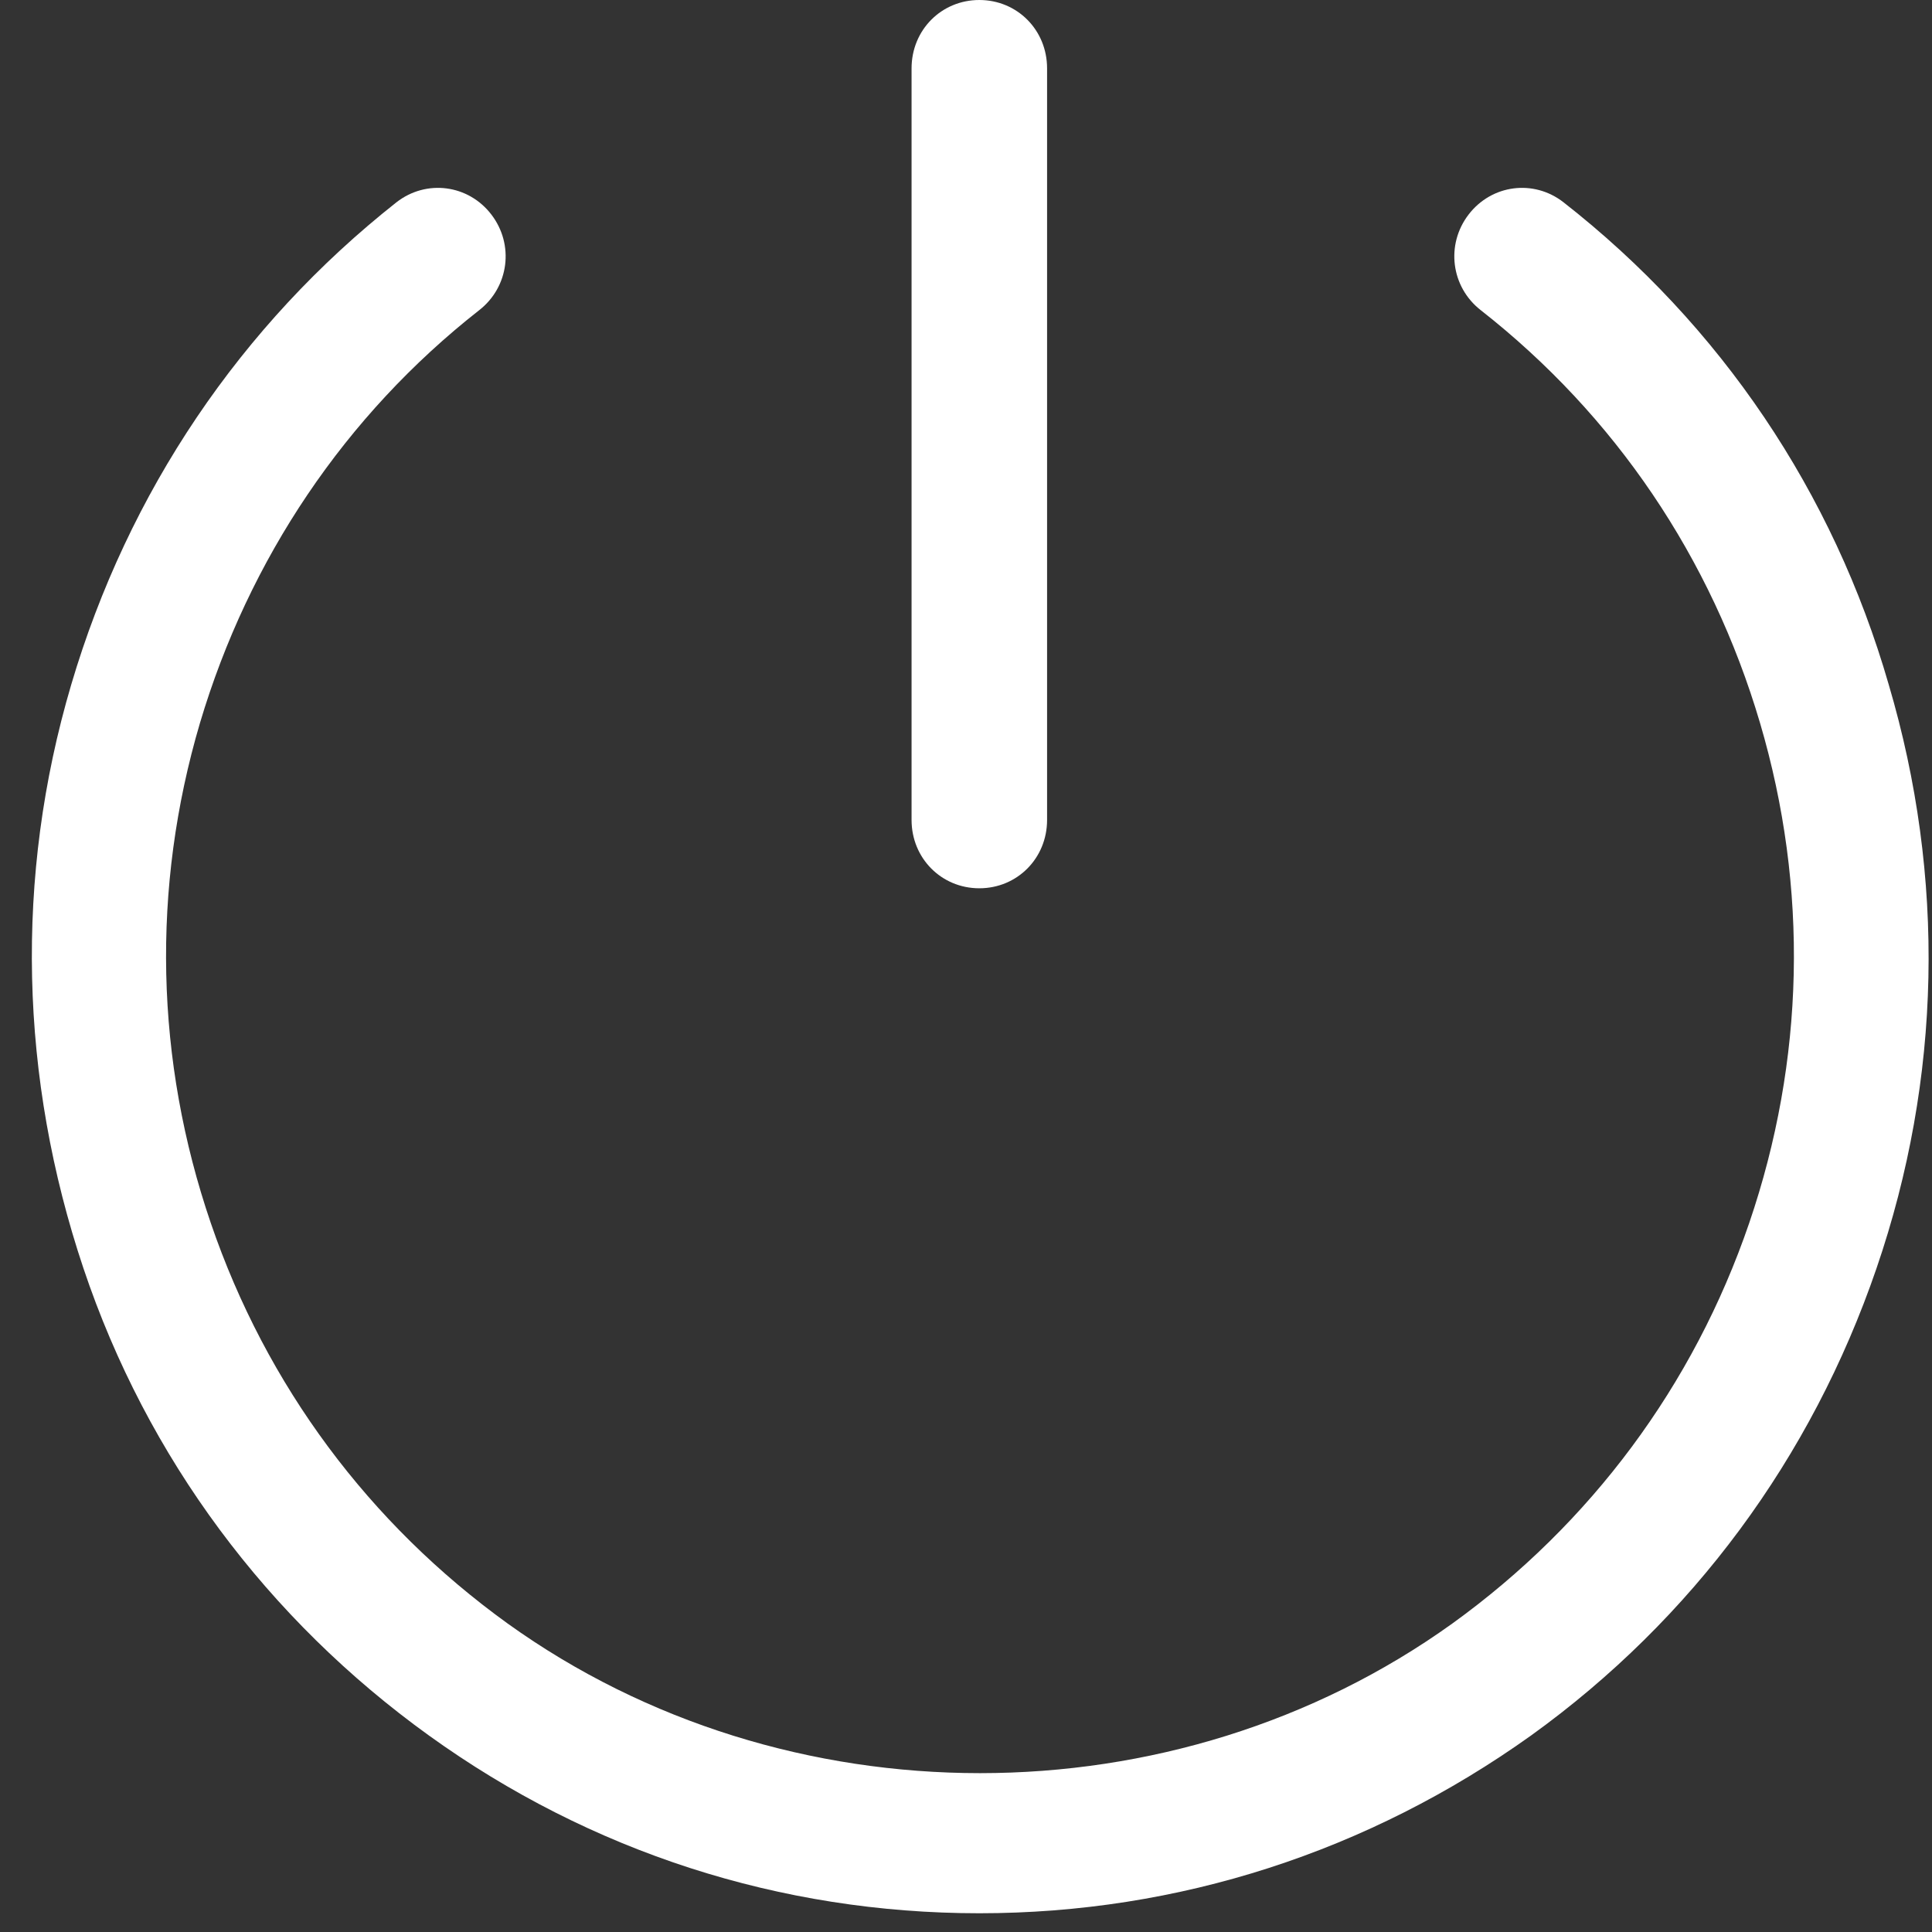
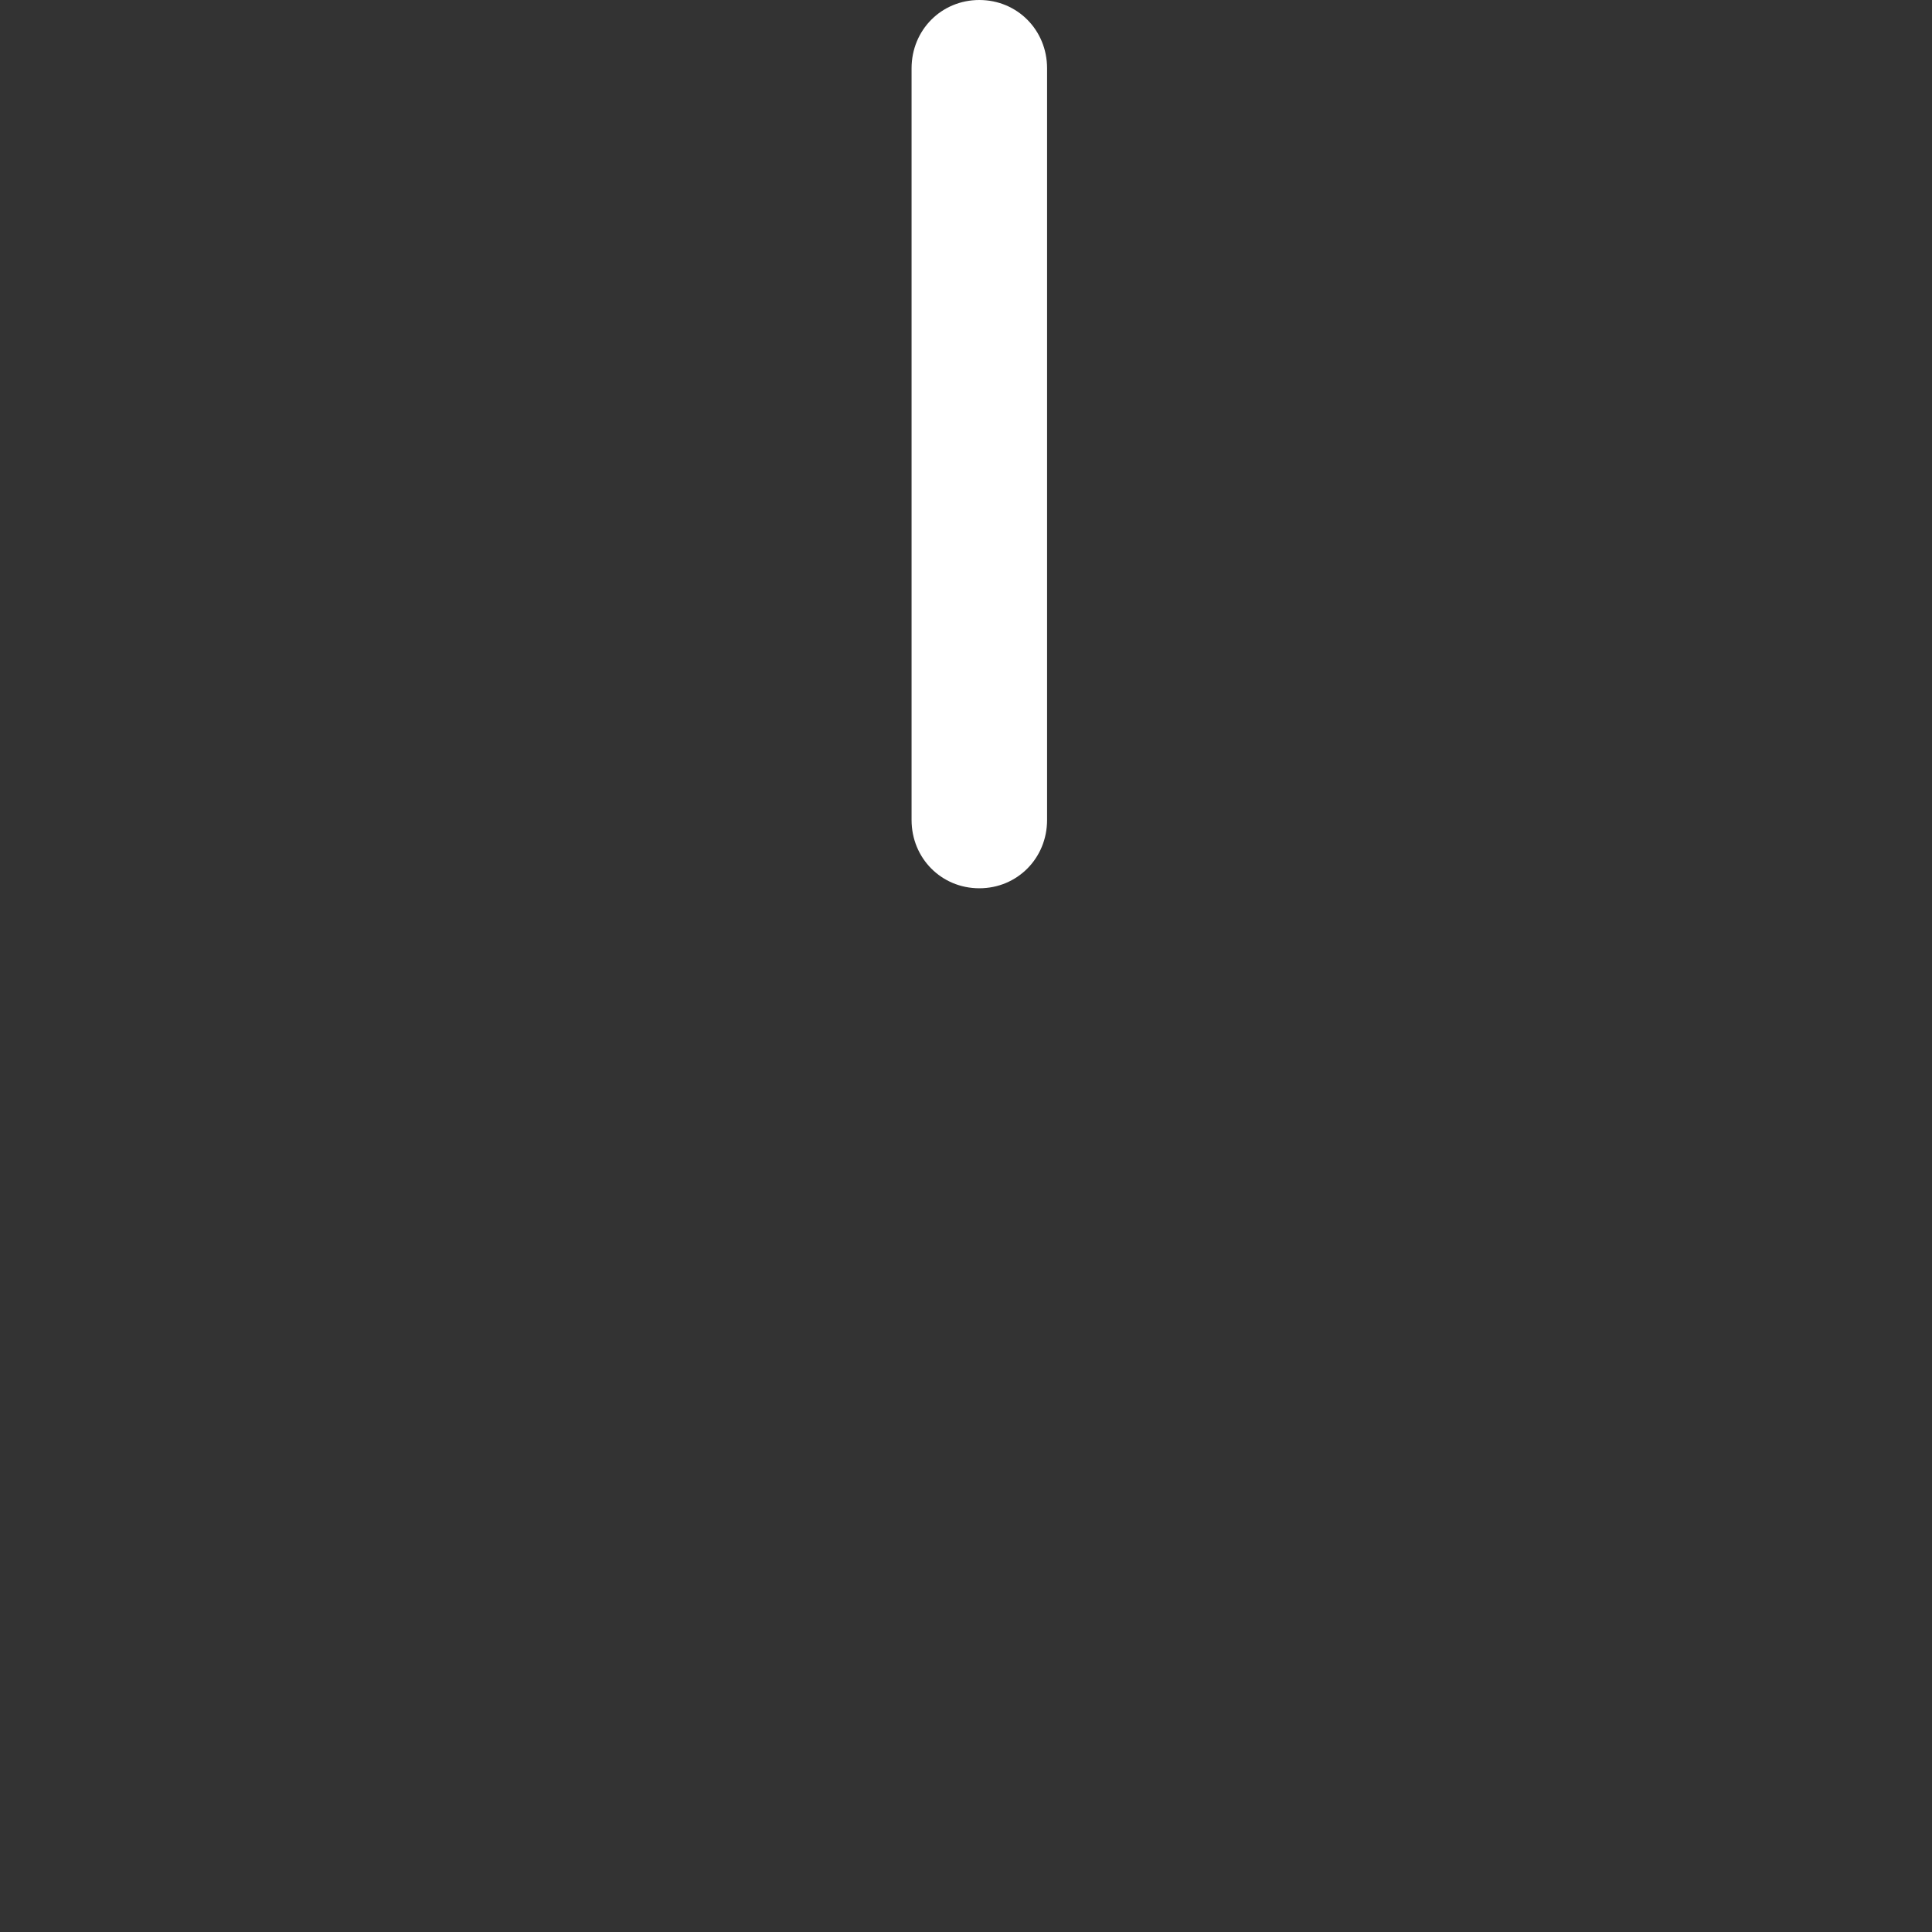
<svg xmlns="http://www.w3.org/2000/svg" width="57" height="57" viewBox="0 0 57 57" fill="none">
  <rect x="0" y="0" width="57" height="57" fill="#333333" stroke="none" />
  <path d="M28.893 26.207C27.773 26.207 26.894 25.32 26.894 24.191V2.016C26.894 0.887 27.773 0 28.893 0C30.013 0 30.892 0.887 30.892 2.016V24.191C30.892 25.32 30.013 26.207 28.893 26.207Z" fill="white" />
-   <path d="M28.893 56.447C23.015 56.447 17.416 54.632 12.658 51.205C7.899 47.778 4.34 43.02 2.461 37.416C0.582 31.812 0.422 25.885 2.101 20.2C3.781 14.515 7.1 9.596 11.698 5.967C12.578 5.282 13.818 5.443 14.497 6.33C15.177 7.217 15.017 8.467 14.137 9.152C10.179 12.257 7.34 16.491 5.9 21.329C4.46 26.207 4.58 31.288 6.22 36.086C7.859 40.883 10.898 44.956 14.977 47.899C23.175 53.785 34.651 53.785 42.848 47.899C46.927 44.956 49.966 40.883 51.606 36.086C53.245 31.288 53.365 26.207 51.926 21.329C50.486 16.45 47.647 12.257 43.688 9.152C42.808 8.467 42.648 7.217 43.328 6.33C44.008 5.443 45.248 5.282 46.127 5.967C50.766 9.596 54.085 14.515 55.724 20.2C57.404 25.885 57.284 31.812 55.364 37.416C53.445 43.02 49.926 47.778 45.168 51.205C40.369 54.632 34.771 56.447 28.893 56.447Z" fill="white" />
</svg>